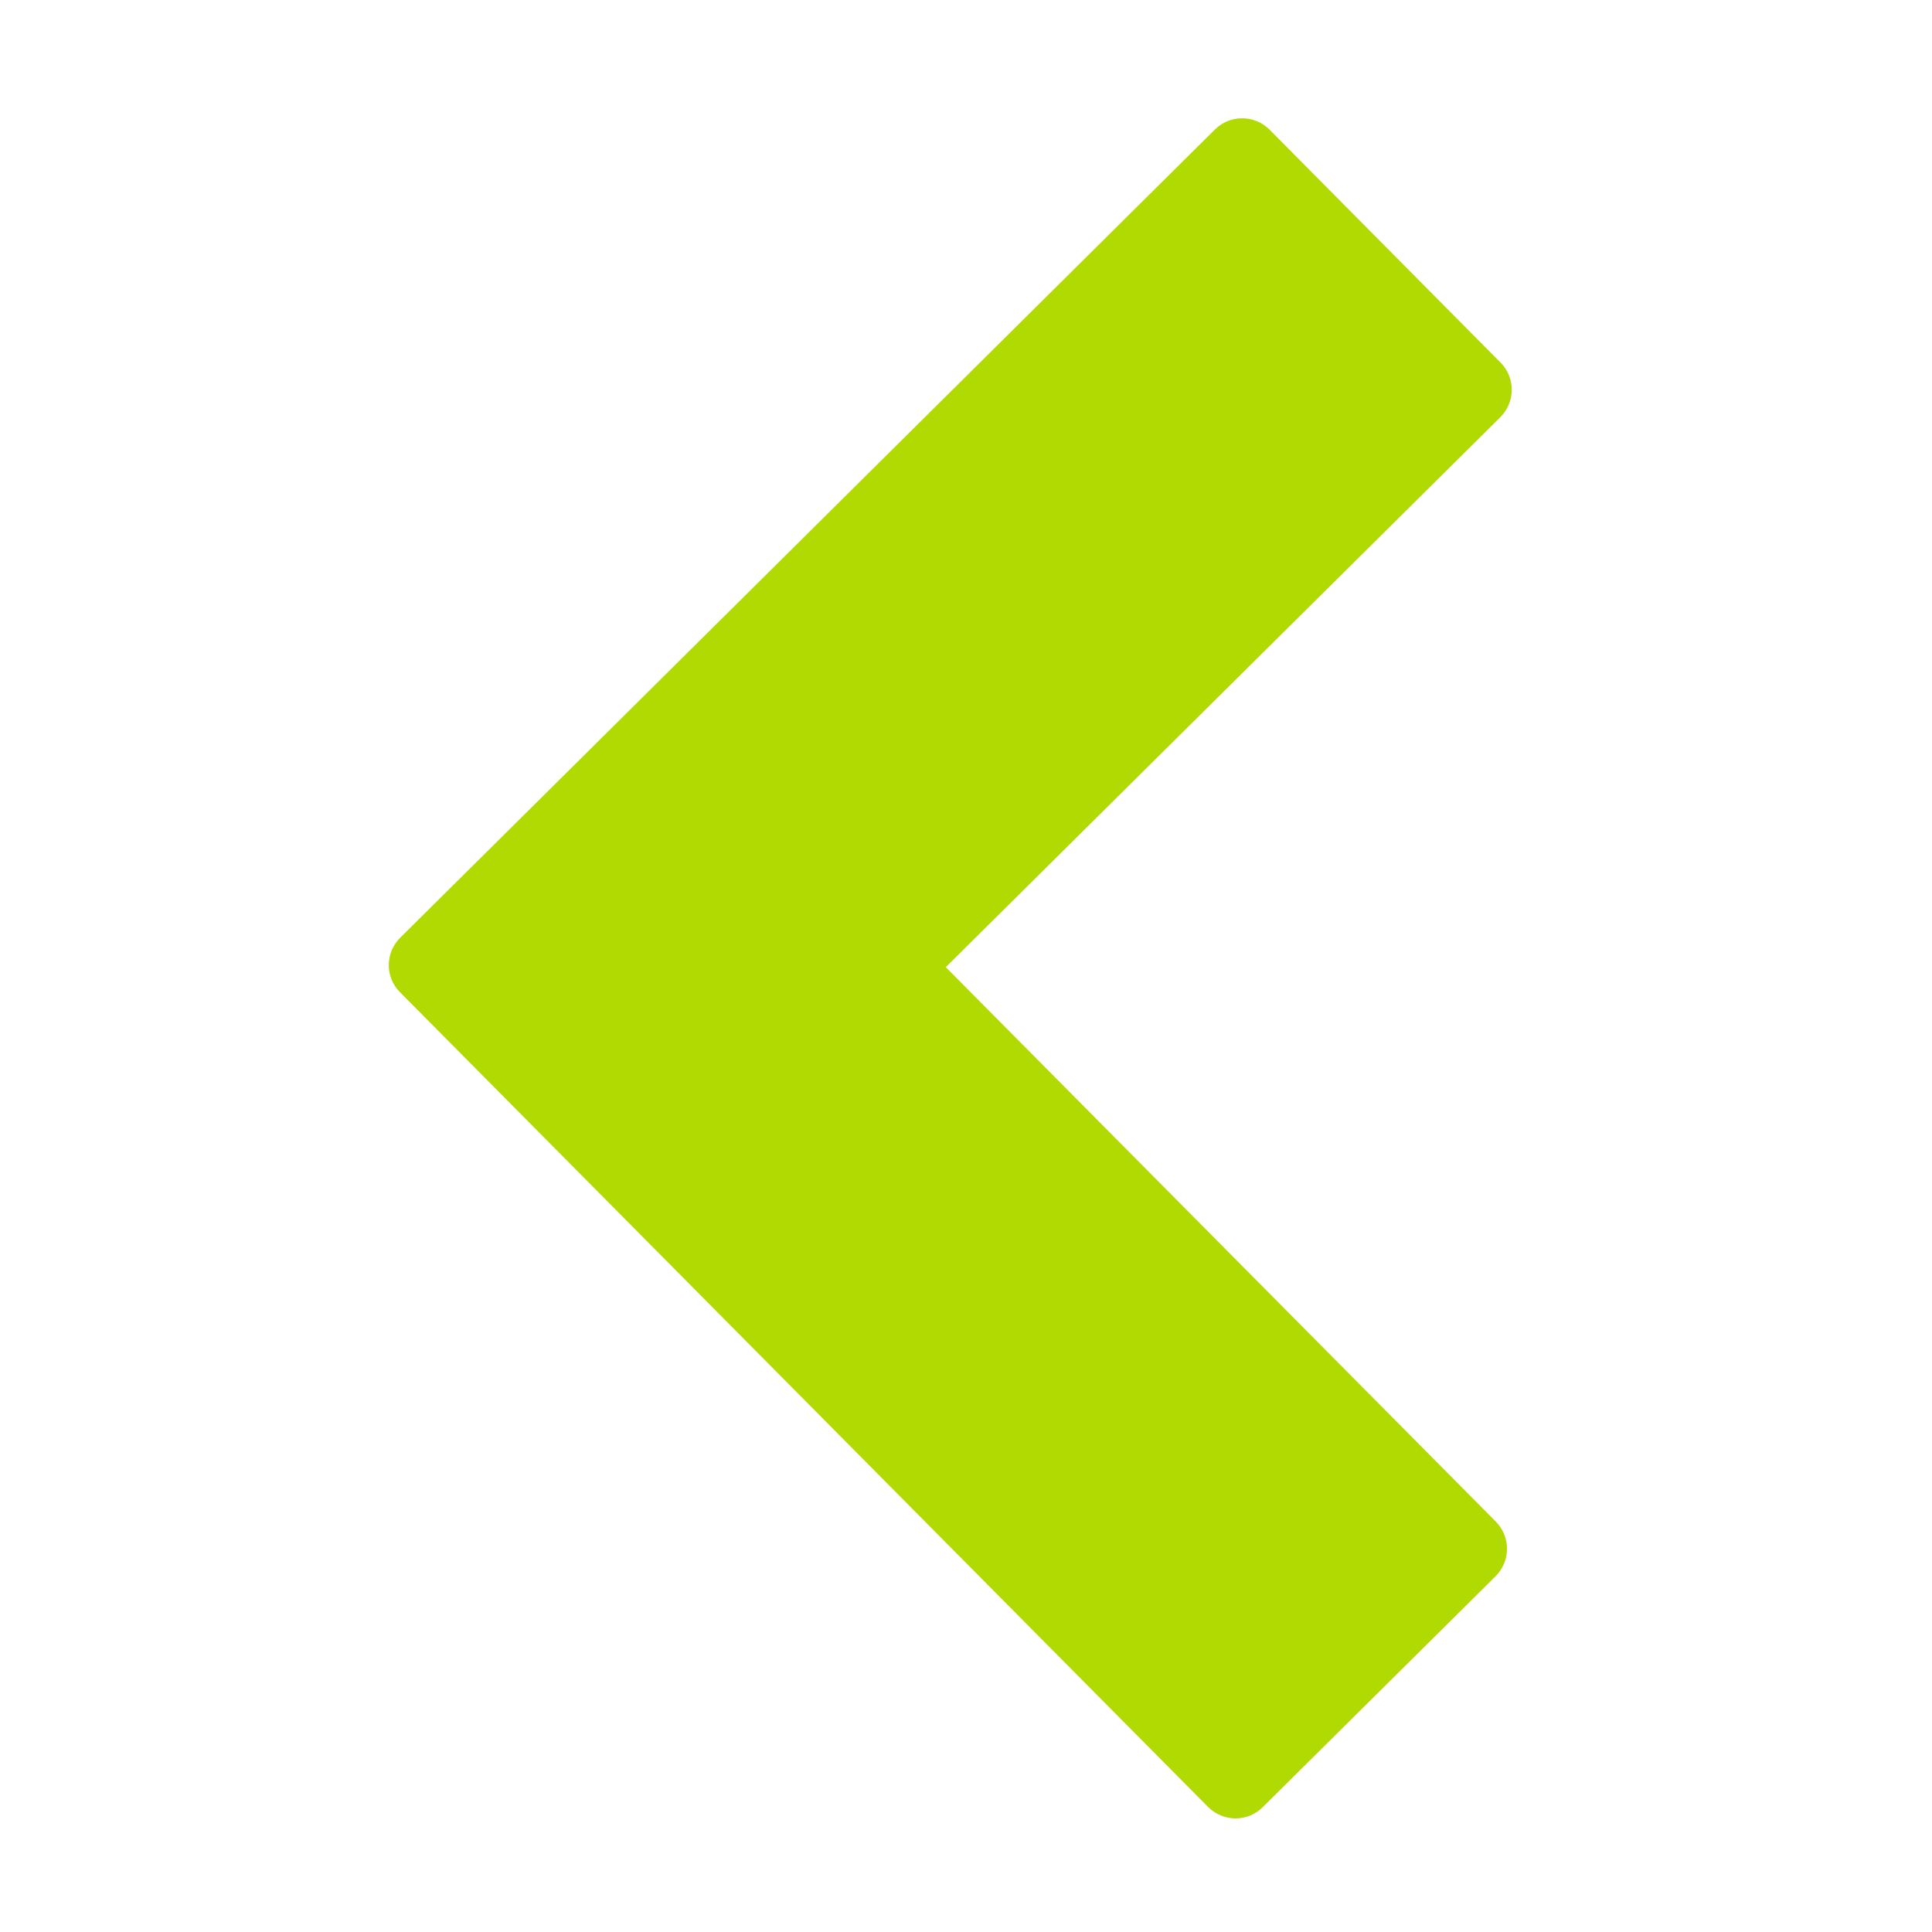
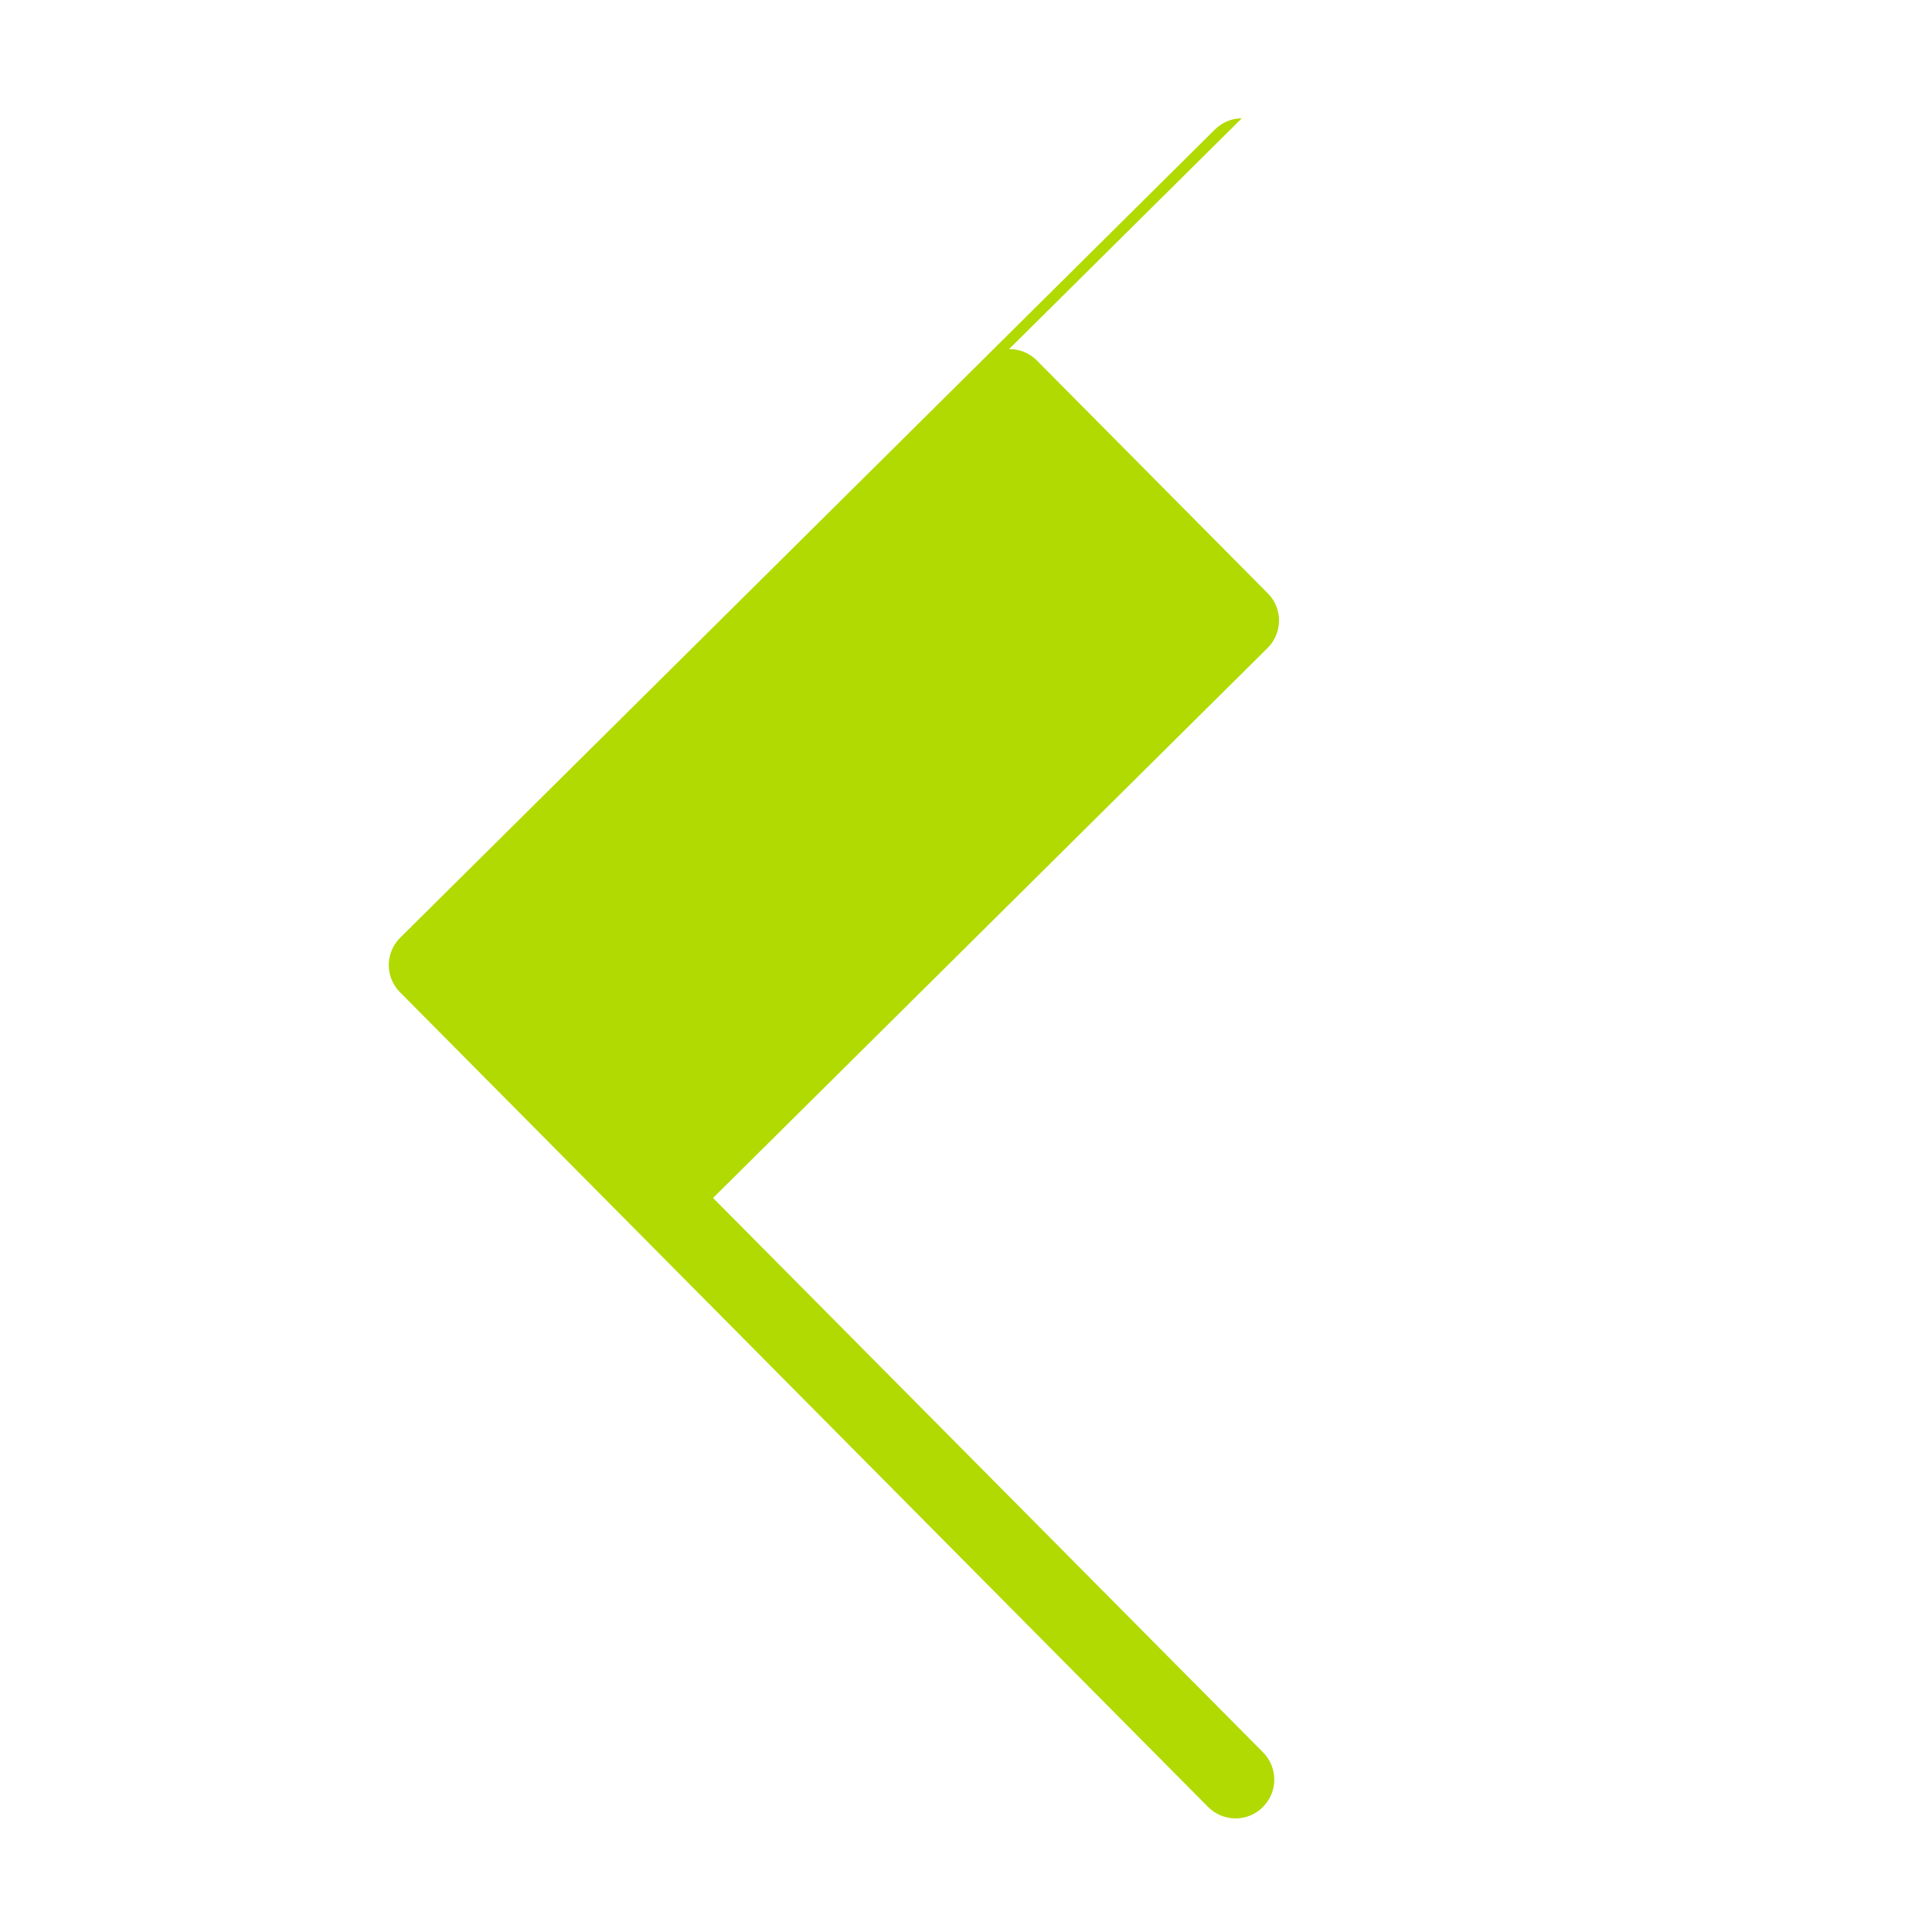
<svg xmlns="http://www.w3.org/2000/svg" viewBox="0,0,256,256" width="100px" height="100px">
  <g fill="#b1da02" fill-rule="nonzero" stroke="none" stroke-width="1" stroke-linecap="butt" stroke-linejoin="miter" stroke-miterlimit="10" stroke-dasharray="" stroke-dashoffset="0" font-family="none" font-weight="none" font-size="none" text-anchor="none" style="mix-blend-mode: normal">
    <g transform="scale(5.12,5.12)">
-       <path d="M32.137,3.062c-0.262,0 -0.508,0.105 -0.695,0.289l-21.082,20.914c-0.395,0.391 -0.398,1.023 -0.008,1.414l20.914,21.086c0.391,0.391 1.023,0.395 1.414,0.004l6.023,-5.973c0.395,-0.391 0.398,-1.023 0.008,-1.418l-14.234,-14.348l14.352,-14.234c0.391,-0.391 0.395,-1.023 0.004,-1.414l-5.973,-6.023c-0.191,-0.195 -0.453,-0.301 -0.723,-0.297z" />
+       <path d="M32.137,3.062c-0.262,0 -0.508,0.105 -0.695,0.289l-21.082,20.914c-0.395,0.391 -0.398,1.023 -0.008,1.414l20.914,21.086c0.391,0.391 1.023,0.395 1.414,0.004c0.395,-0.391 0.398,-1.023 0.008,-1.418l-14.234,-14.348l14.352,-14.234c0.391,-0.391 0.395,-1.023 0.004,-1.414l-5.973,-6.023c-0.191,-0.195 -0.453,-0.301 -0.723,-0.297z" />
    </g>
  </g>
</svg>